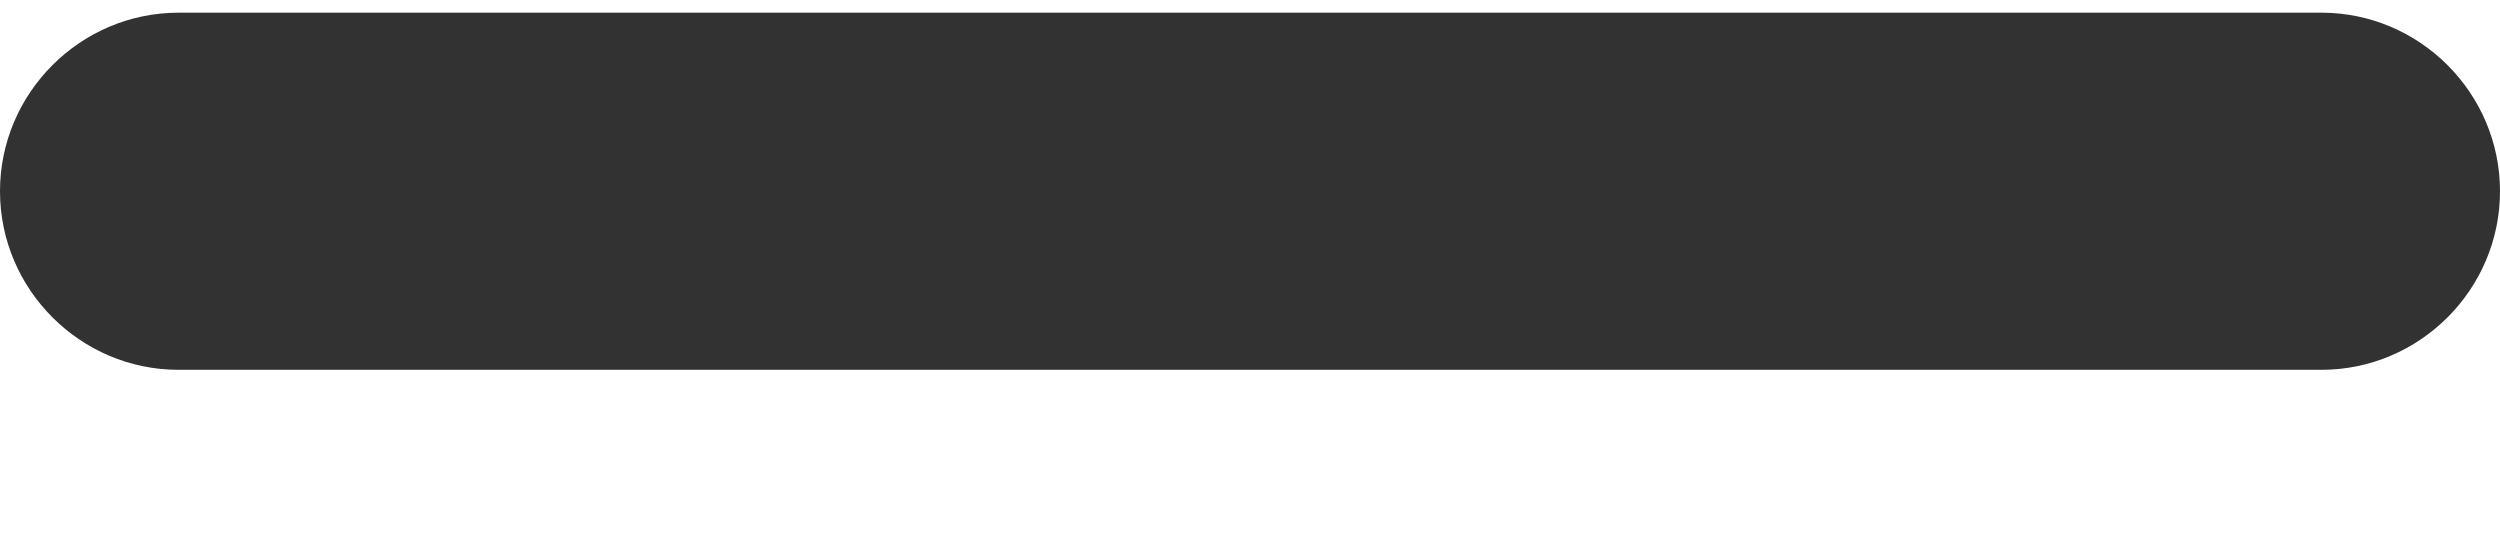
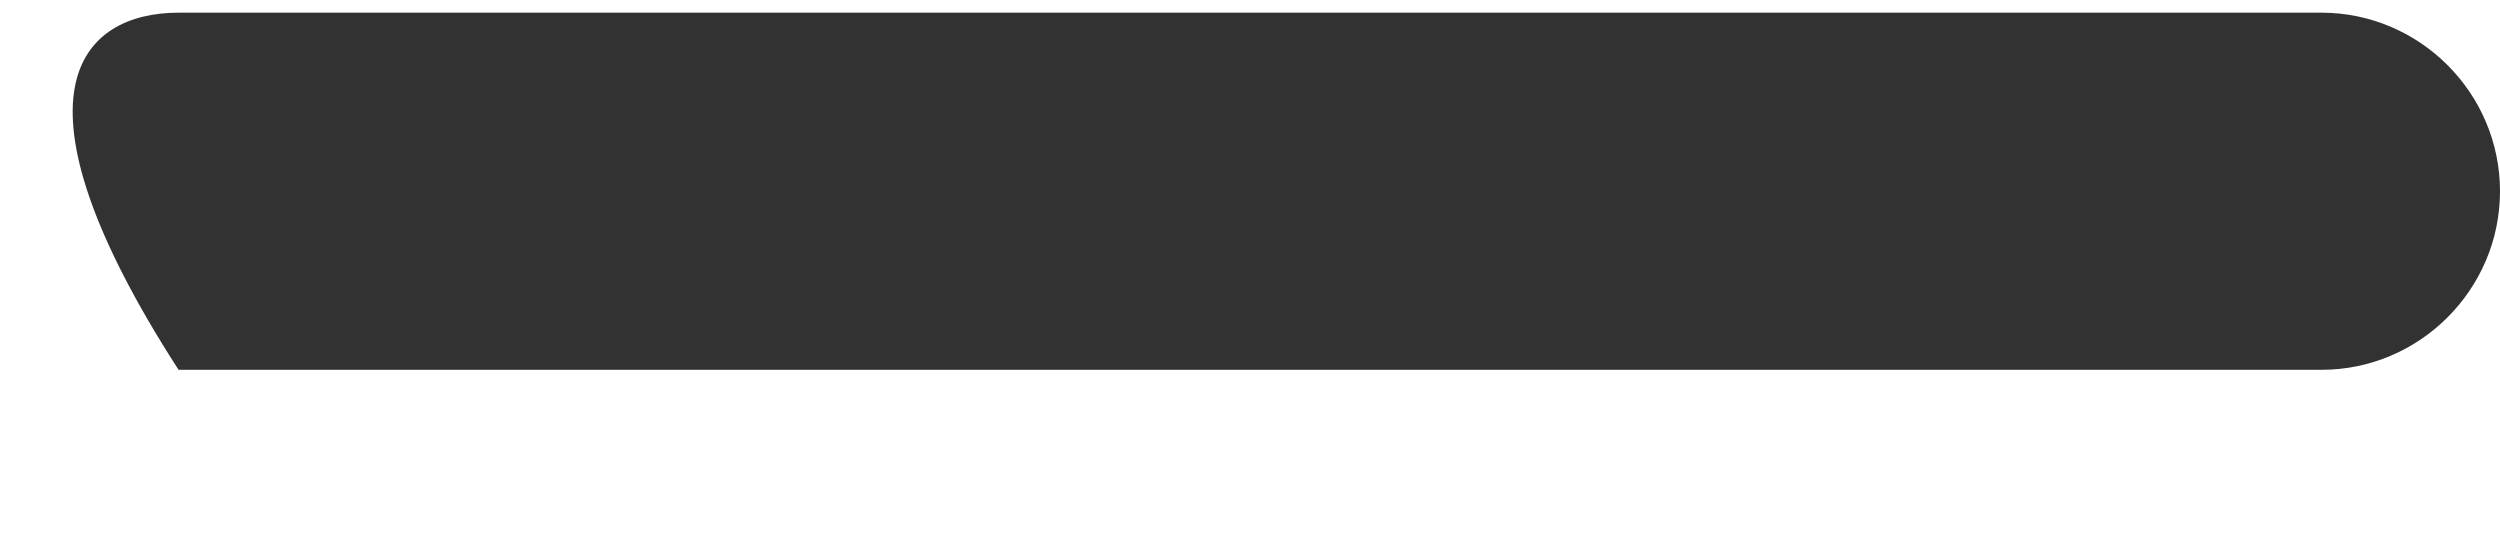
<svg xmlns="http://www.w3.org/2000/svg" width="14" height="3" viewBox="0 0 14 3" fill="none">
-   <path d="M13 2.071H1C0.45 2.071 0 1.621 0 1.071C0 0.521 0.45 0.071 1 0.071H13C13.55 0.071 14 0.521 14 1.071C14 1.621 13.55 2.071 13 2.071Z" fill="#323232" />
+   <path d="M13 2.071H1C0 0.521 0.45 0.071 1 0.071H13C13.55 0.071 14 0.521 14 1.071C14 1.621 13.55 2.071 13 2.071Z" fill="#323232" />
</svg>